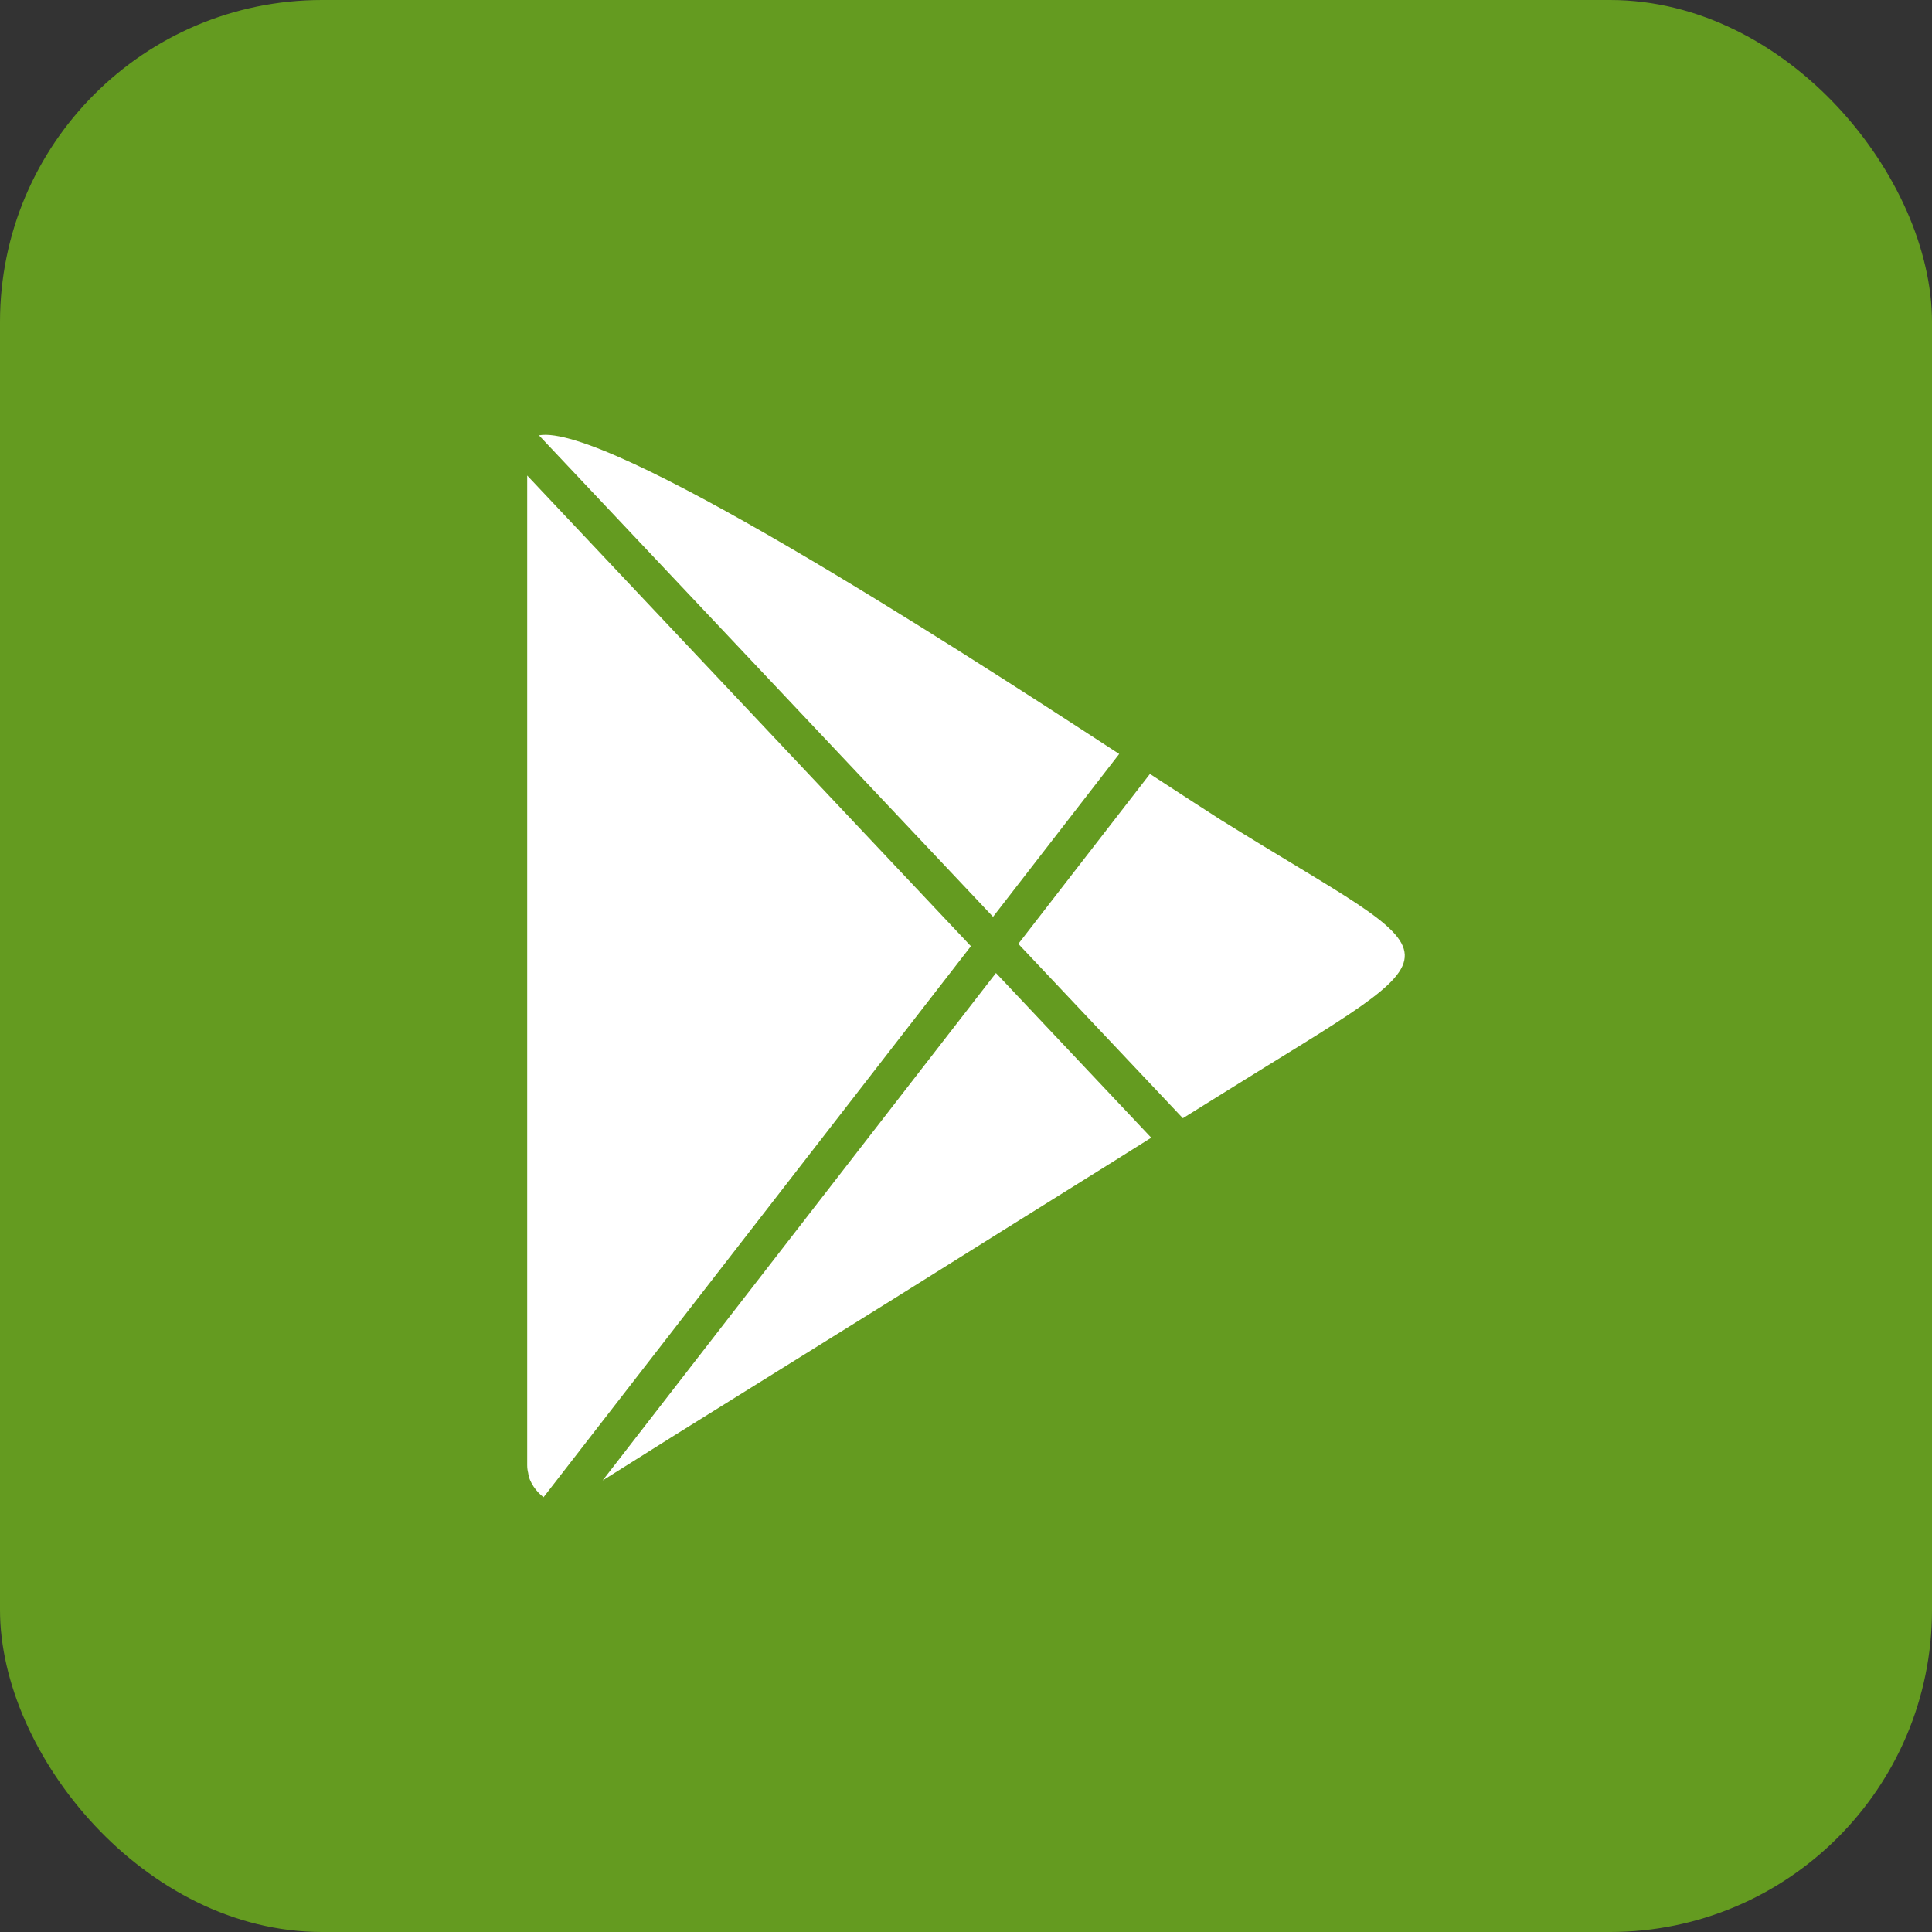
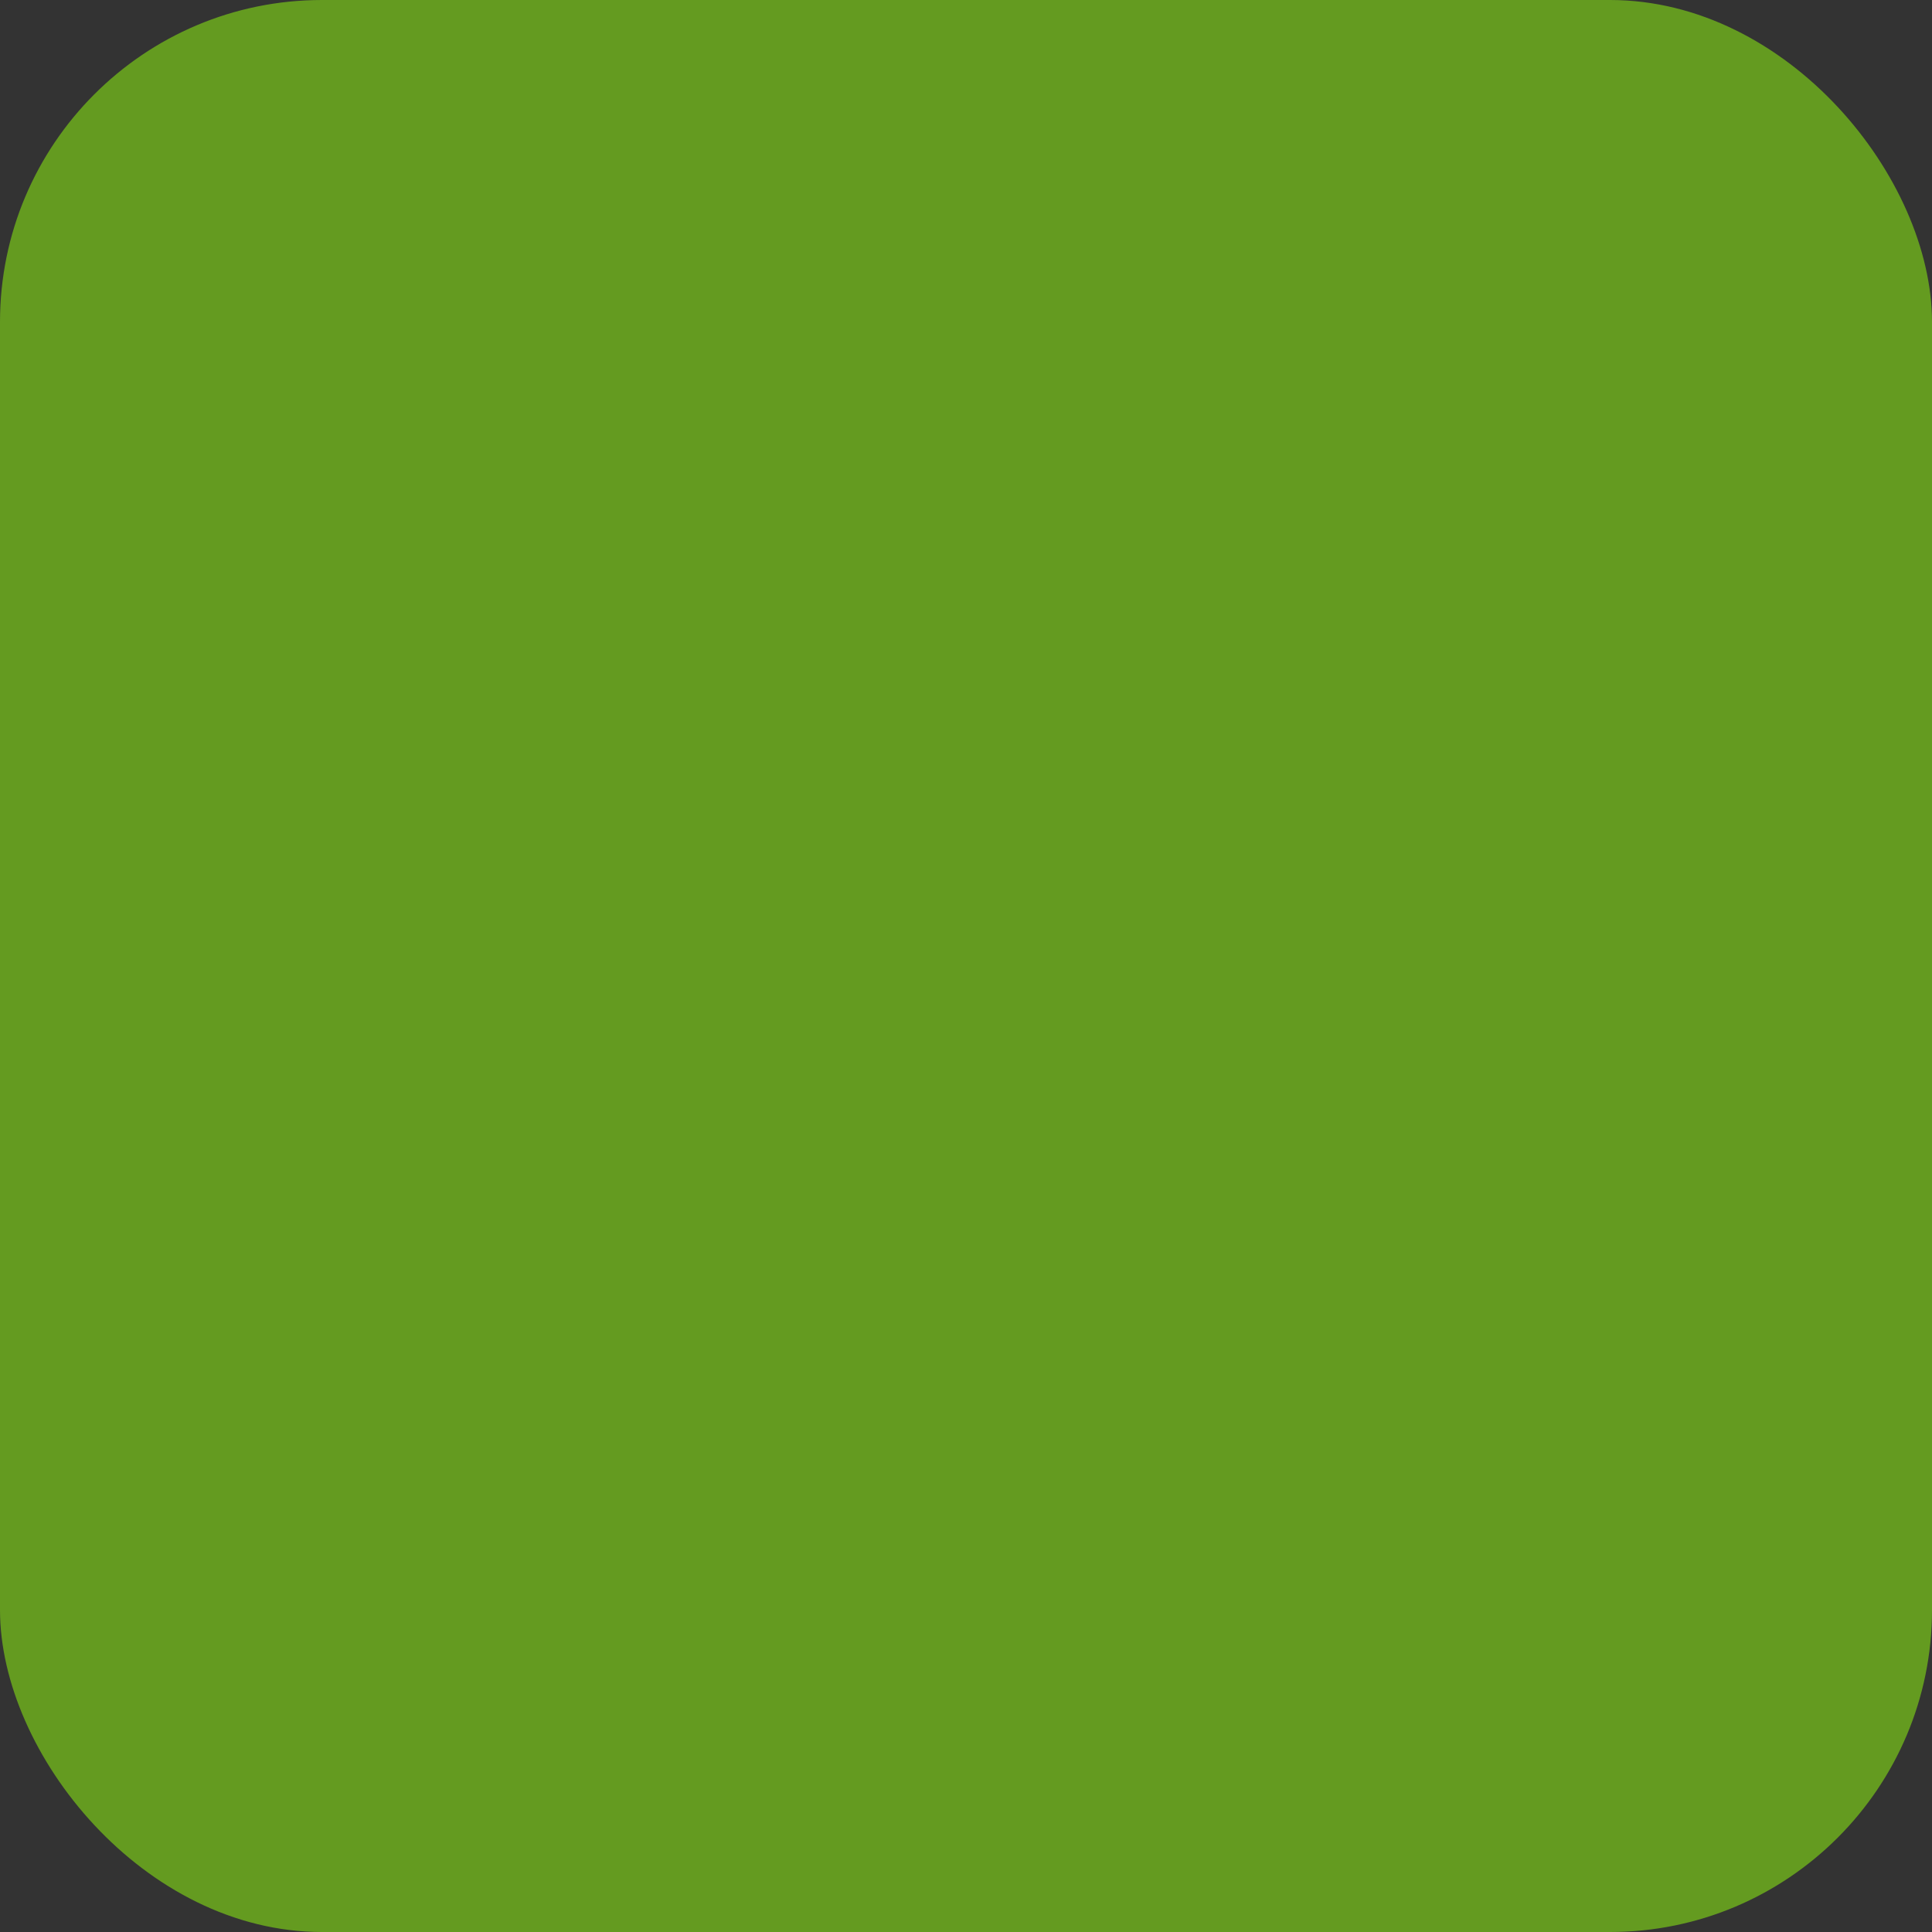
<svg xmlns="http://www.w3.org/2000/svg" width="24" height="24" viewBox="0 0 24 24" fill="none">
  <rect x="0" y="0" width="24" height="24" fill="#333333" stroke="none" />
  <rect width="24" height="24" rx="4" fill="#649B20" />
-   <path fill-rule="evenodd" clip-rule="evenodd" d="M15.179 10.193C18.142 12.04 18.273 11.656 15.179 13.589L14.694 13.891L12.65 11.725L14.285 9.614C14.706 9.888 15.019 10.092 15.178 10.193H15.179ZM12.336 11.389L6.695 5.408C7.535 5.252 11.693 7.923 13.903 9.366L12.336 11.389ZM14.301 14.133L13.817 14.437L12.459 15.285L11.098 16.137L9.736 16.985L8.374 17.833L7.486 18.391L12.372 12.087L14.301 14.133ZM6.752 18.599C6.729 18.581 6.707 18.562 6.687 18.54C6.666 18.518 6.647 18.494 6.63 18.469C6.613 18.444 6.598 18.417 6.586 18.389C6.573 18.36 6.565 18.329 6.561 18.297C6.553 18.266 6.549 18.233 6.549 18.2V5.907L12.061 11.754L6.752 18.599Z" fill="white" />
</svg>